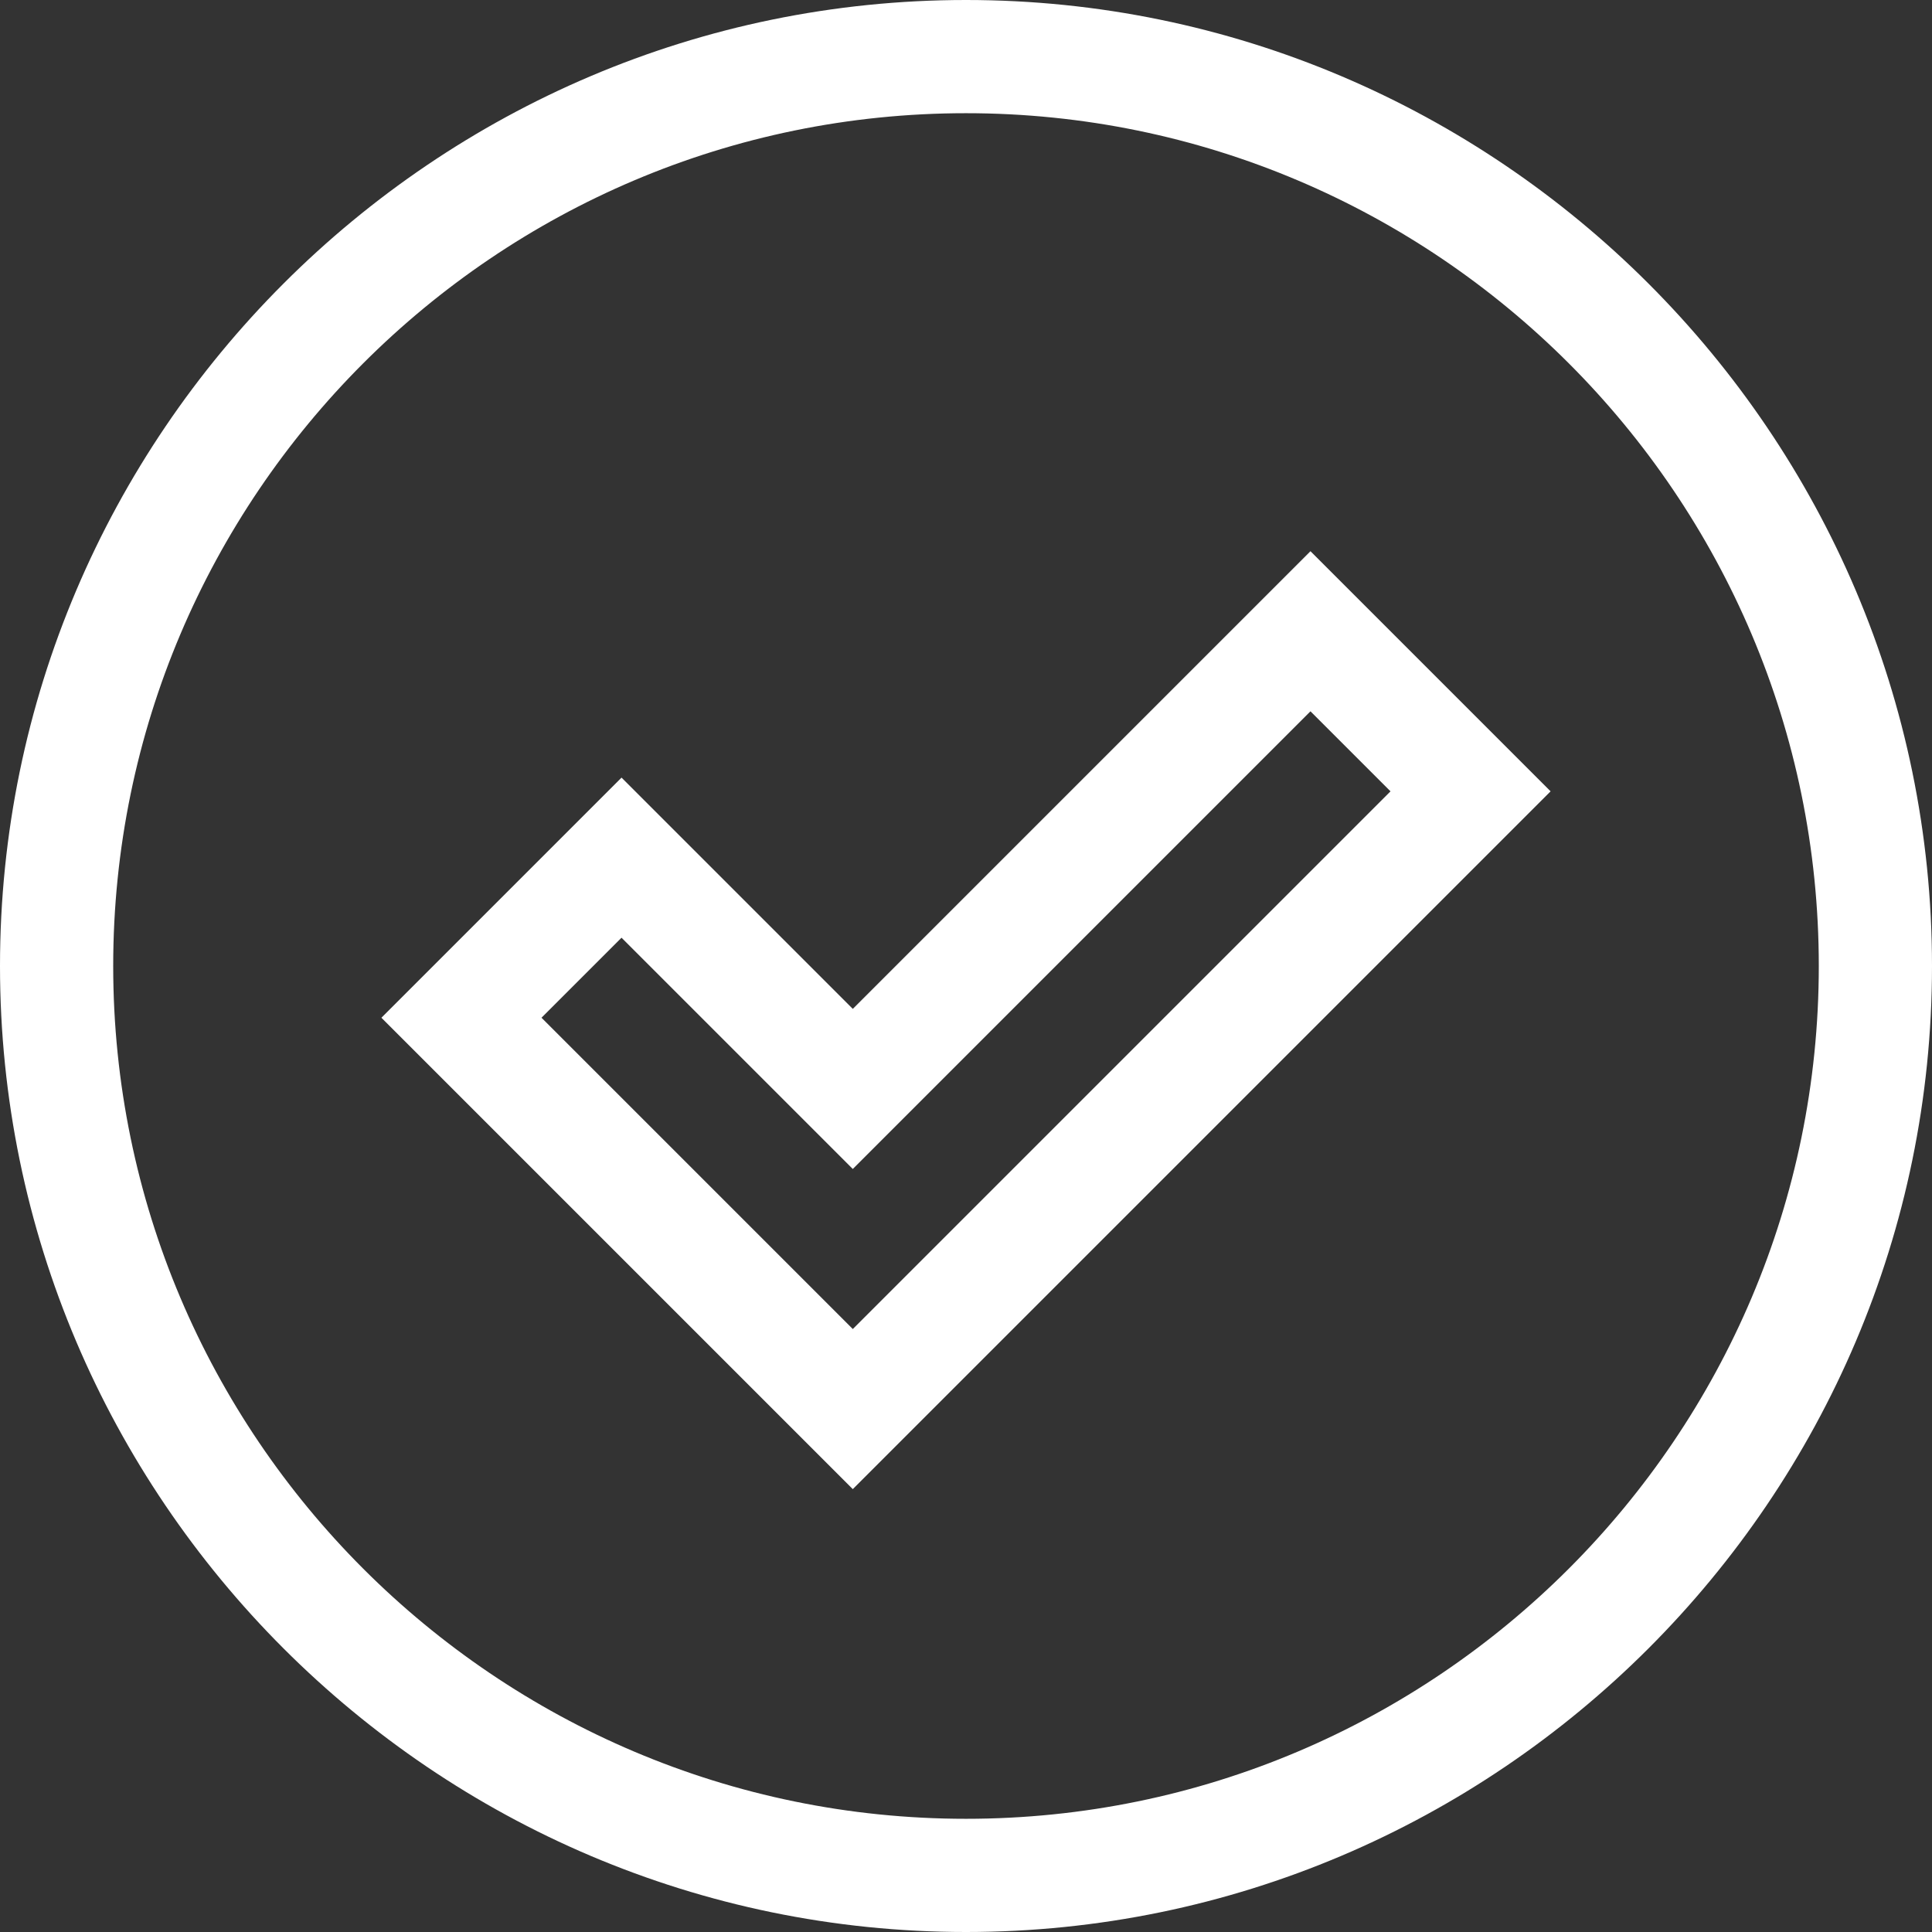
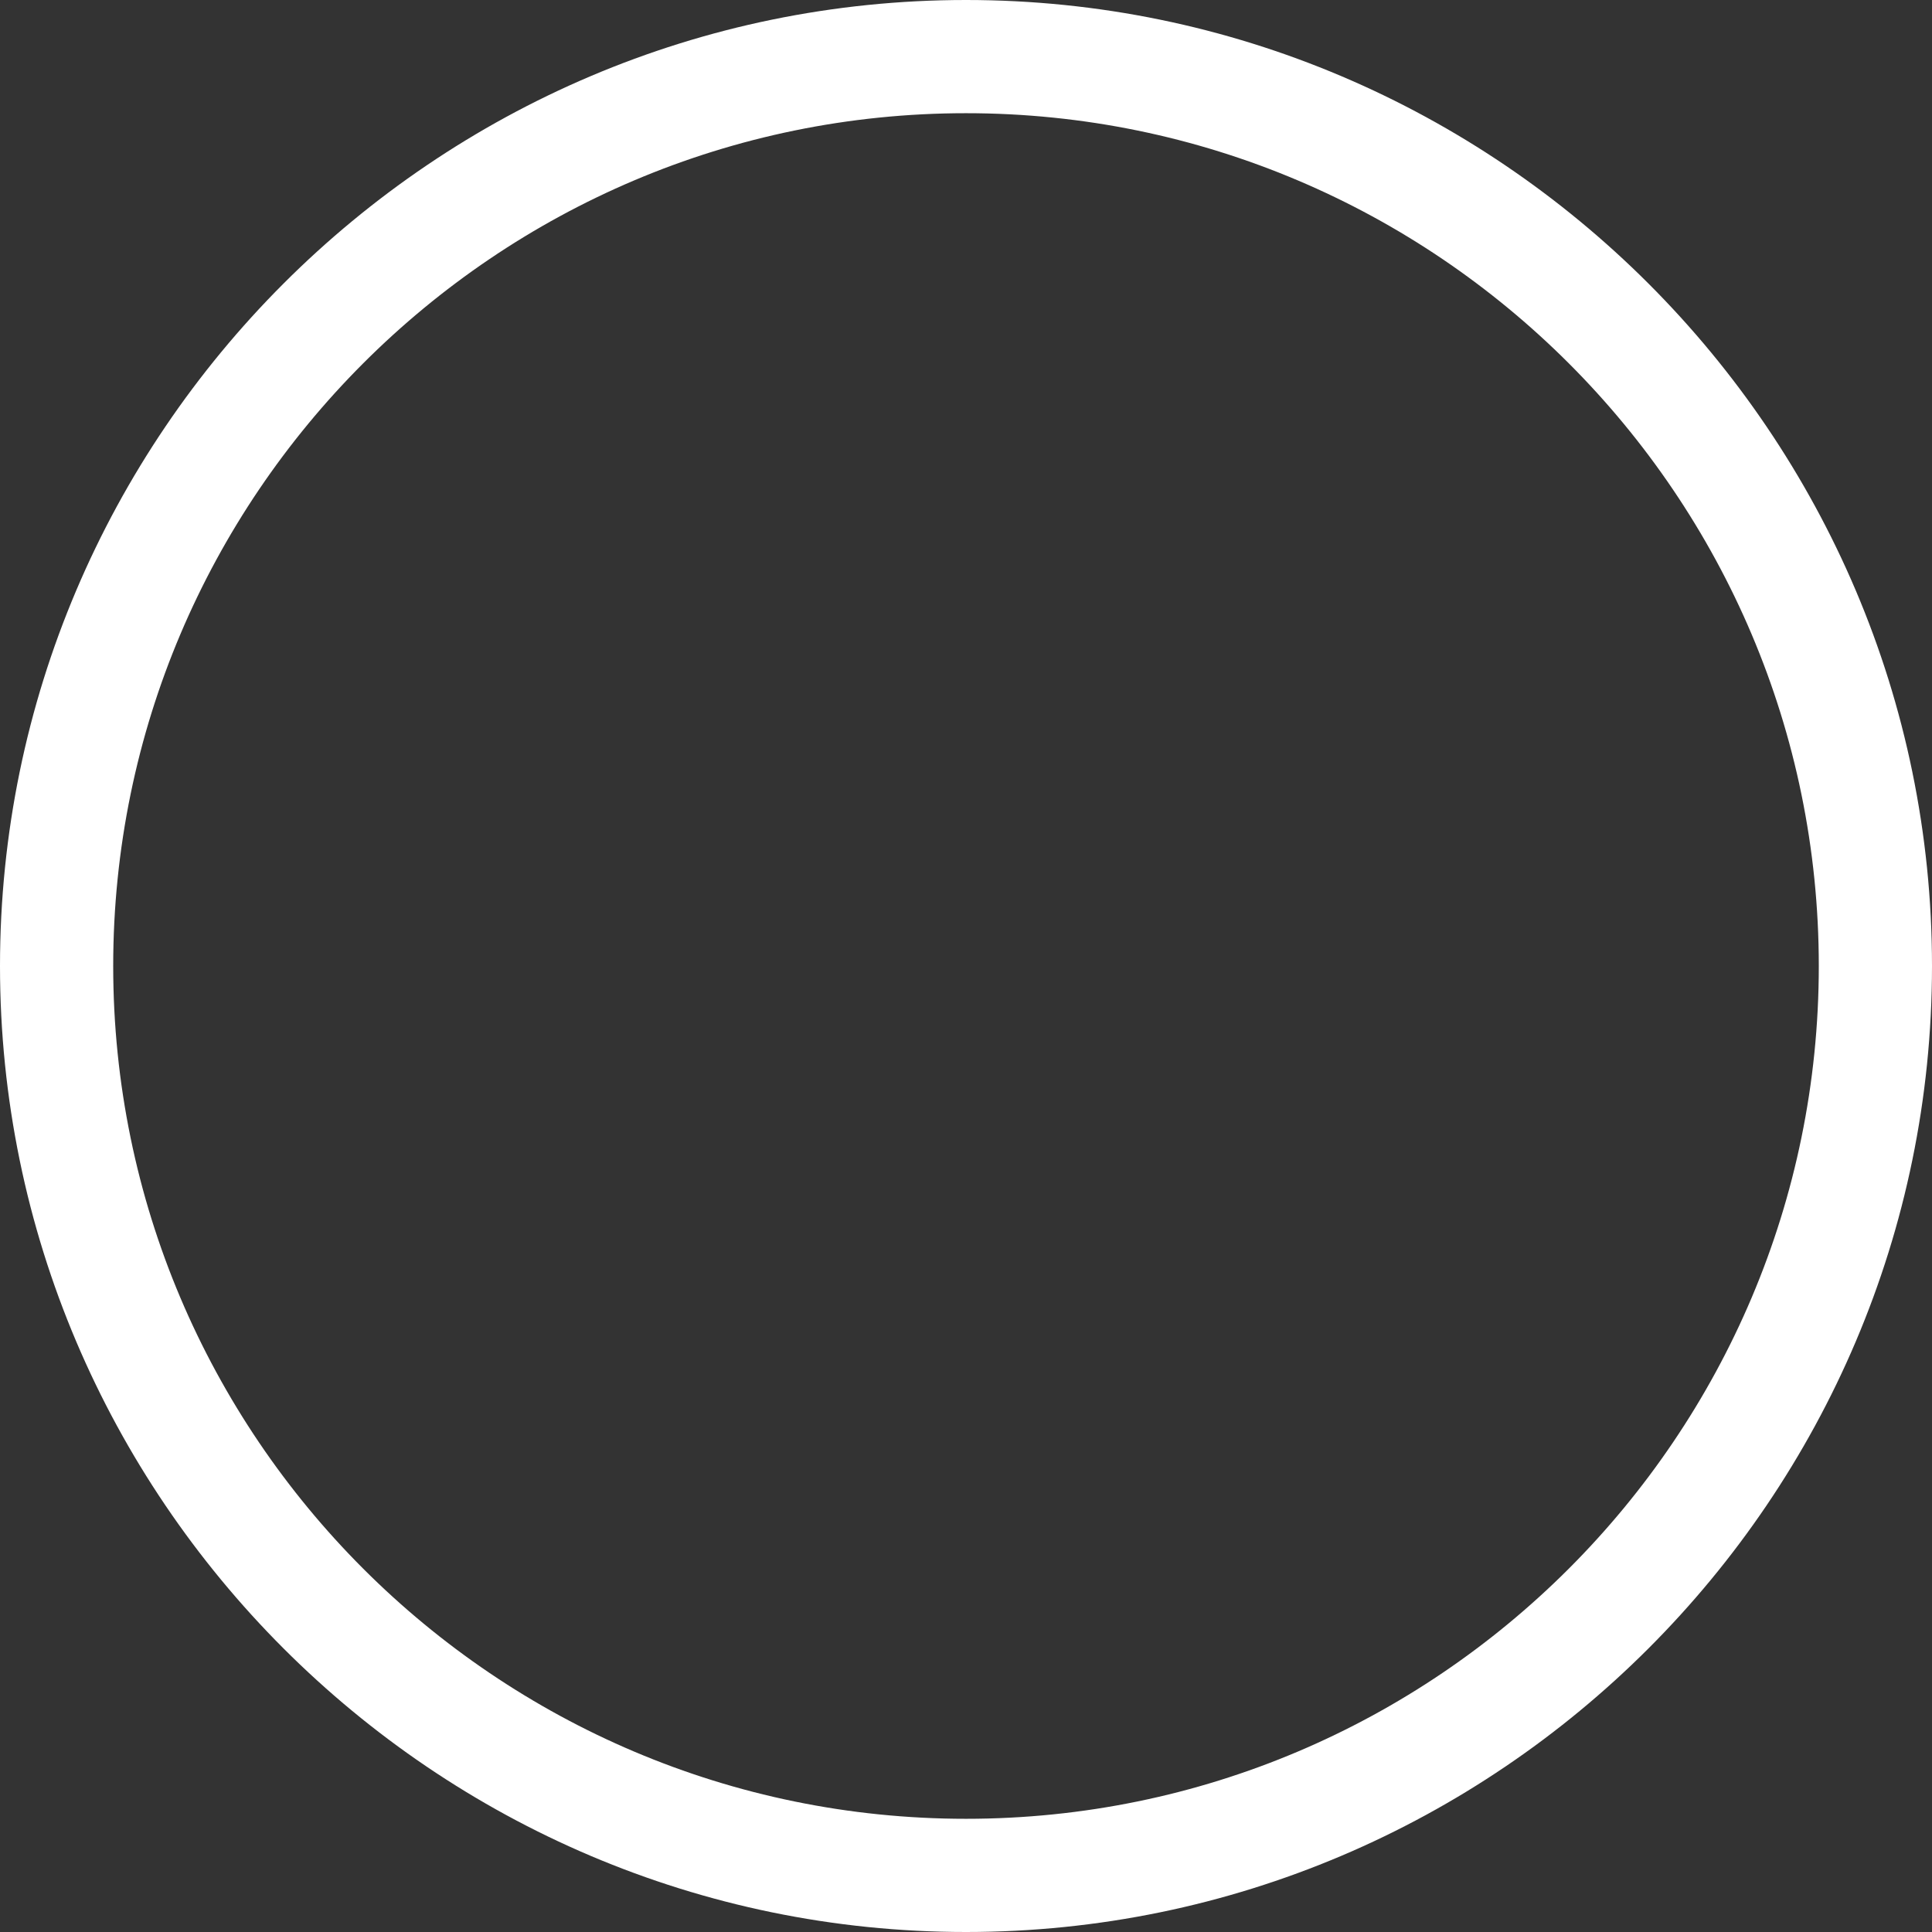
<svg xmlns="http://www.w3.org/2000/svg" width="512" height="512" viewBox="0 0 512 512" fill="none">
  <rect x="0" y="0" width="512" height="512" fill="#333333" stroke="none" />
  <path d="M256 512C396.959 512 512 396.95 512 256C512 115.041 396.95 0 256 0C115.041 0 0 115.05 0 256C0 396.959 115.05 512 256 512ZM256 30C380.617 30 482 131.383 482 256C482 380.617 380.617 482 256 482C131.383 482 30 380.617 30 256C30 131.383 131.383 30 256 30Z" fill="white" />
-   <path d="M410.924 209.711L347.289 146.076L226 267.365L164.711 206.076L101.076 269.711L226 394.635L410.924 209.711ZM164.711 248.502L226 309.792L347.289 188.503L368.497 209.711L226 352.208L143.502 269.71L164.711 248.502Z" fill="white" />
</svg>